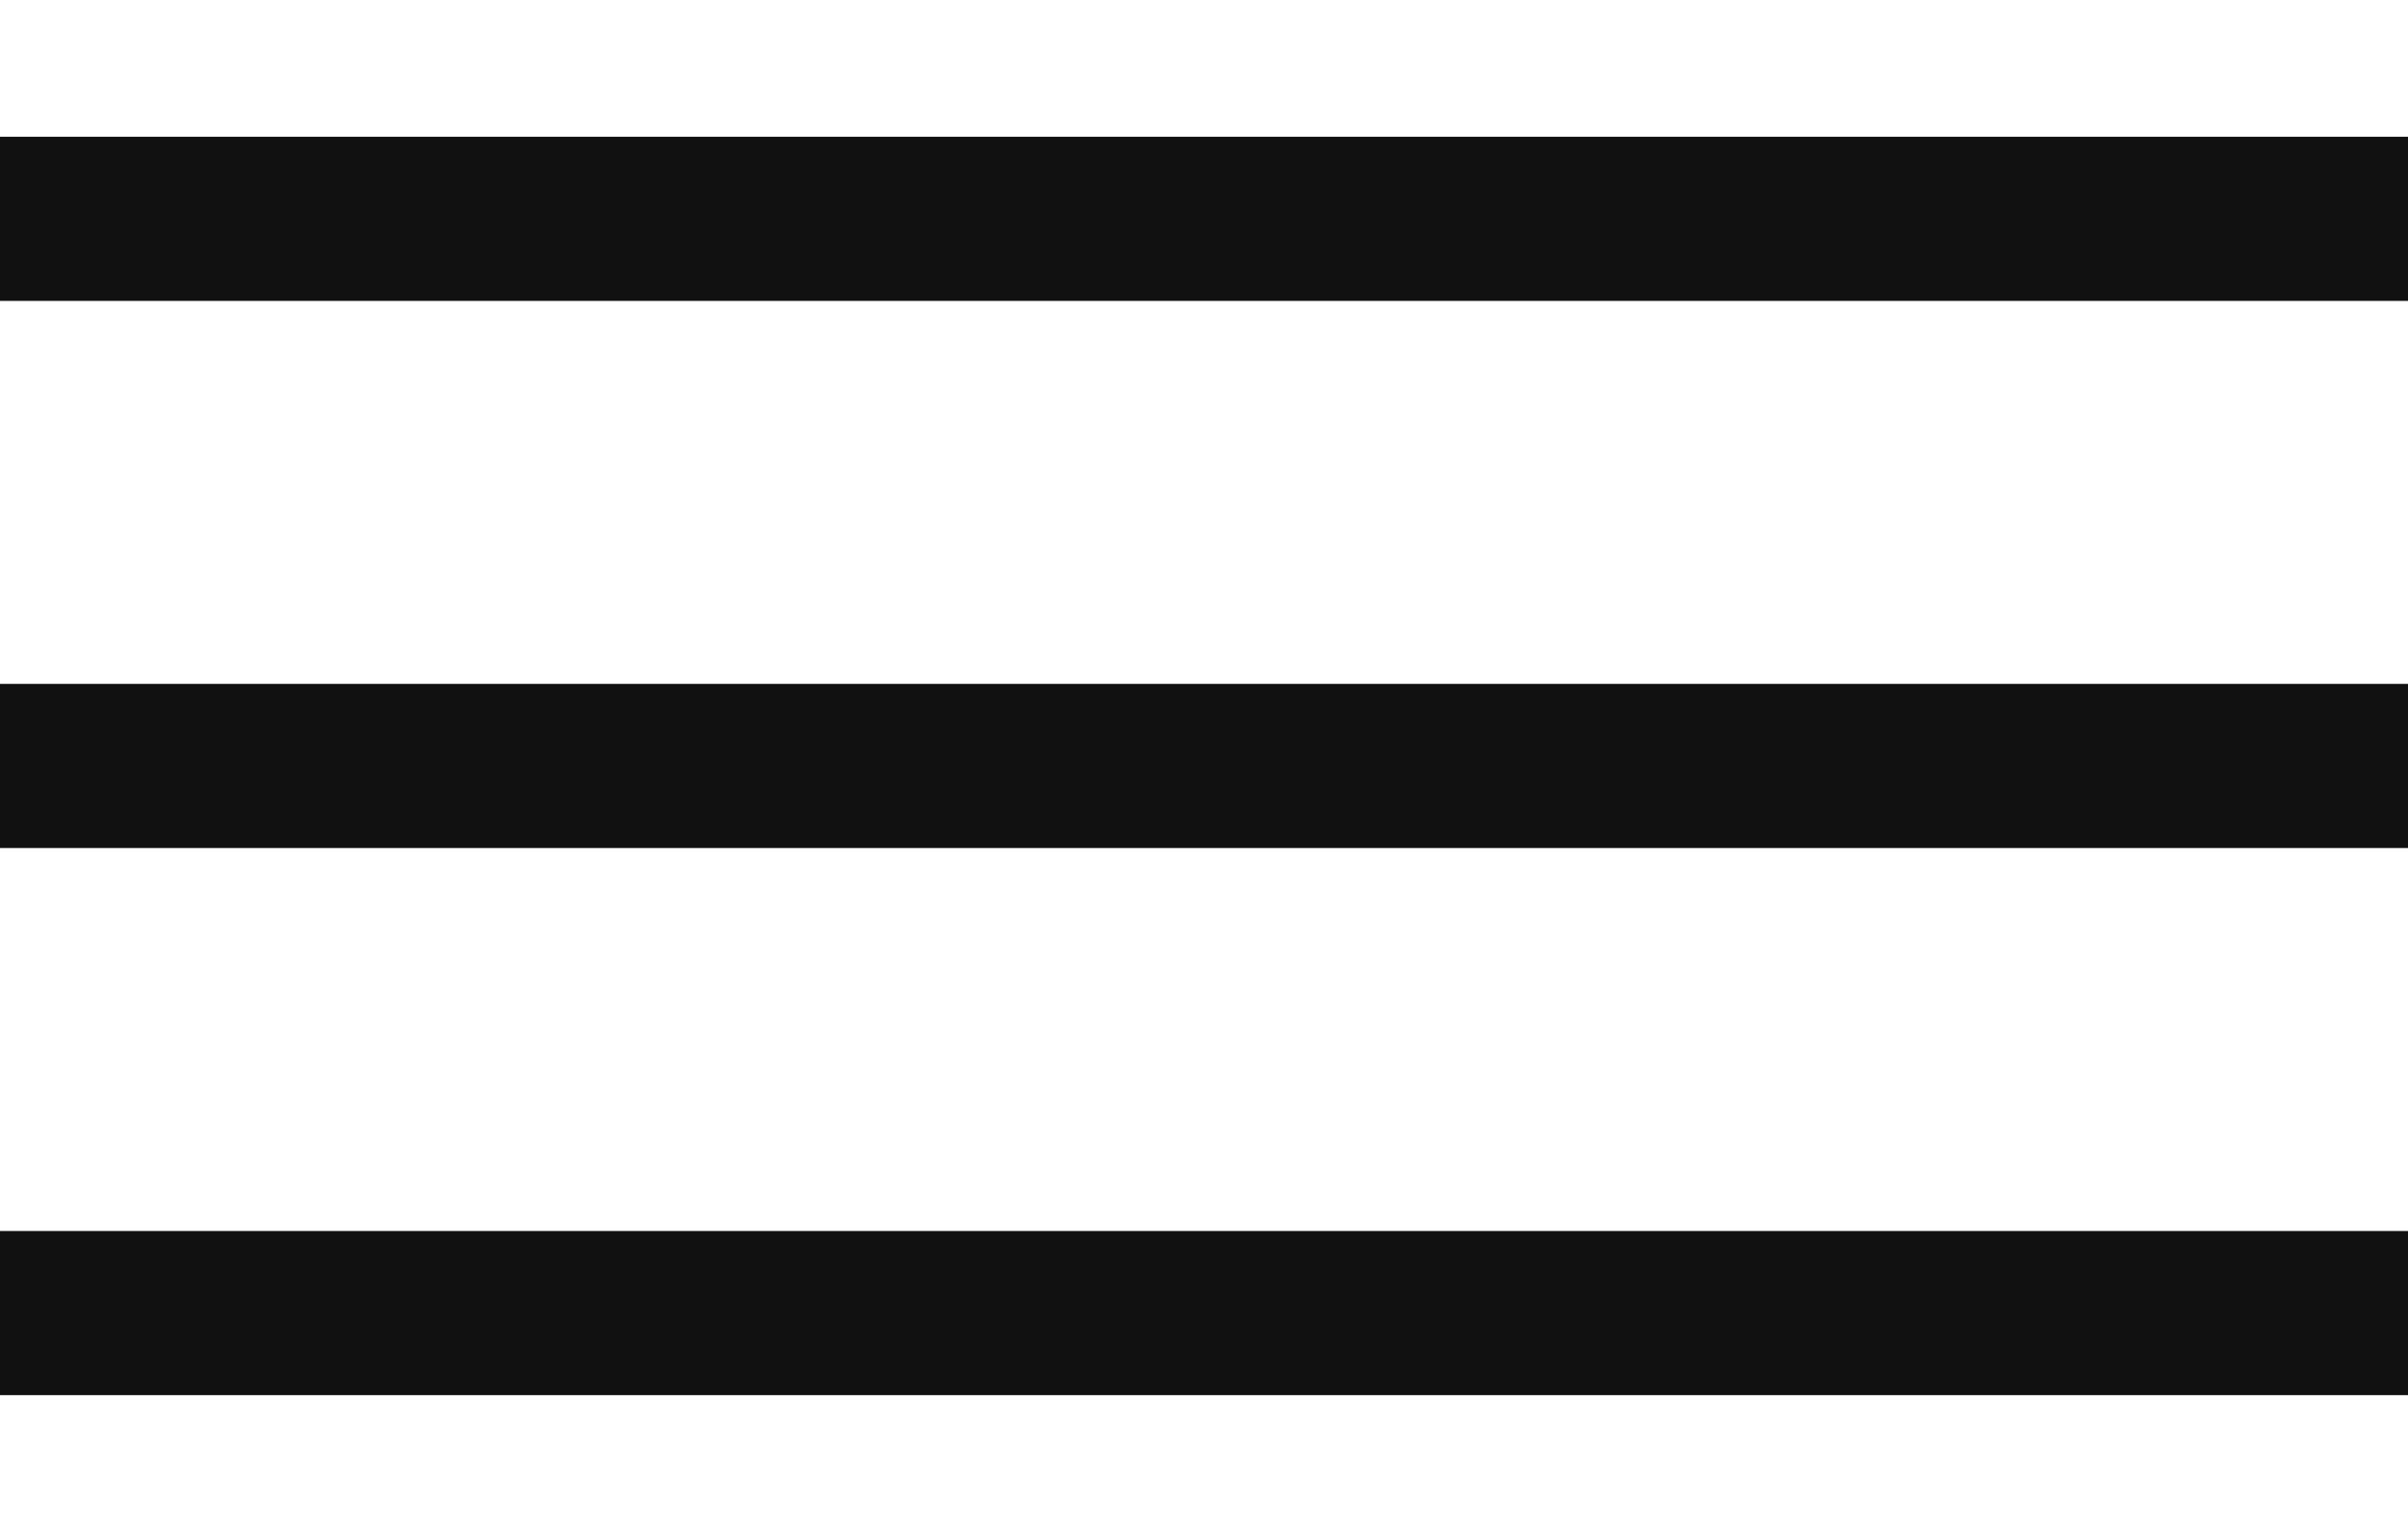
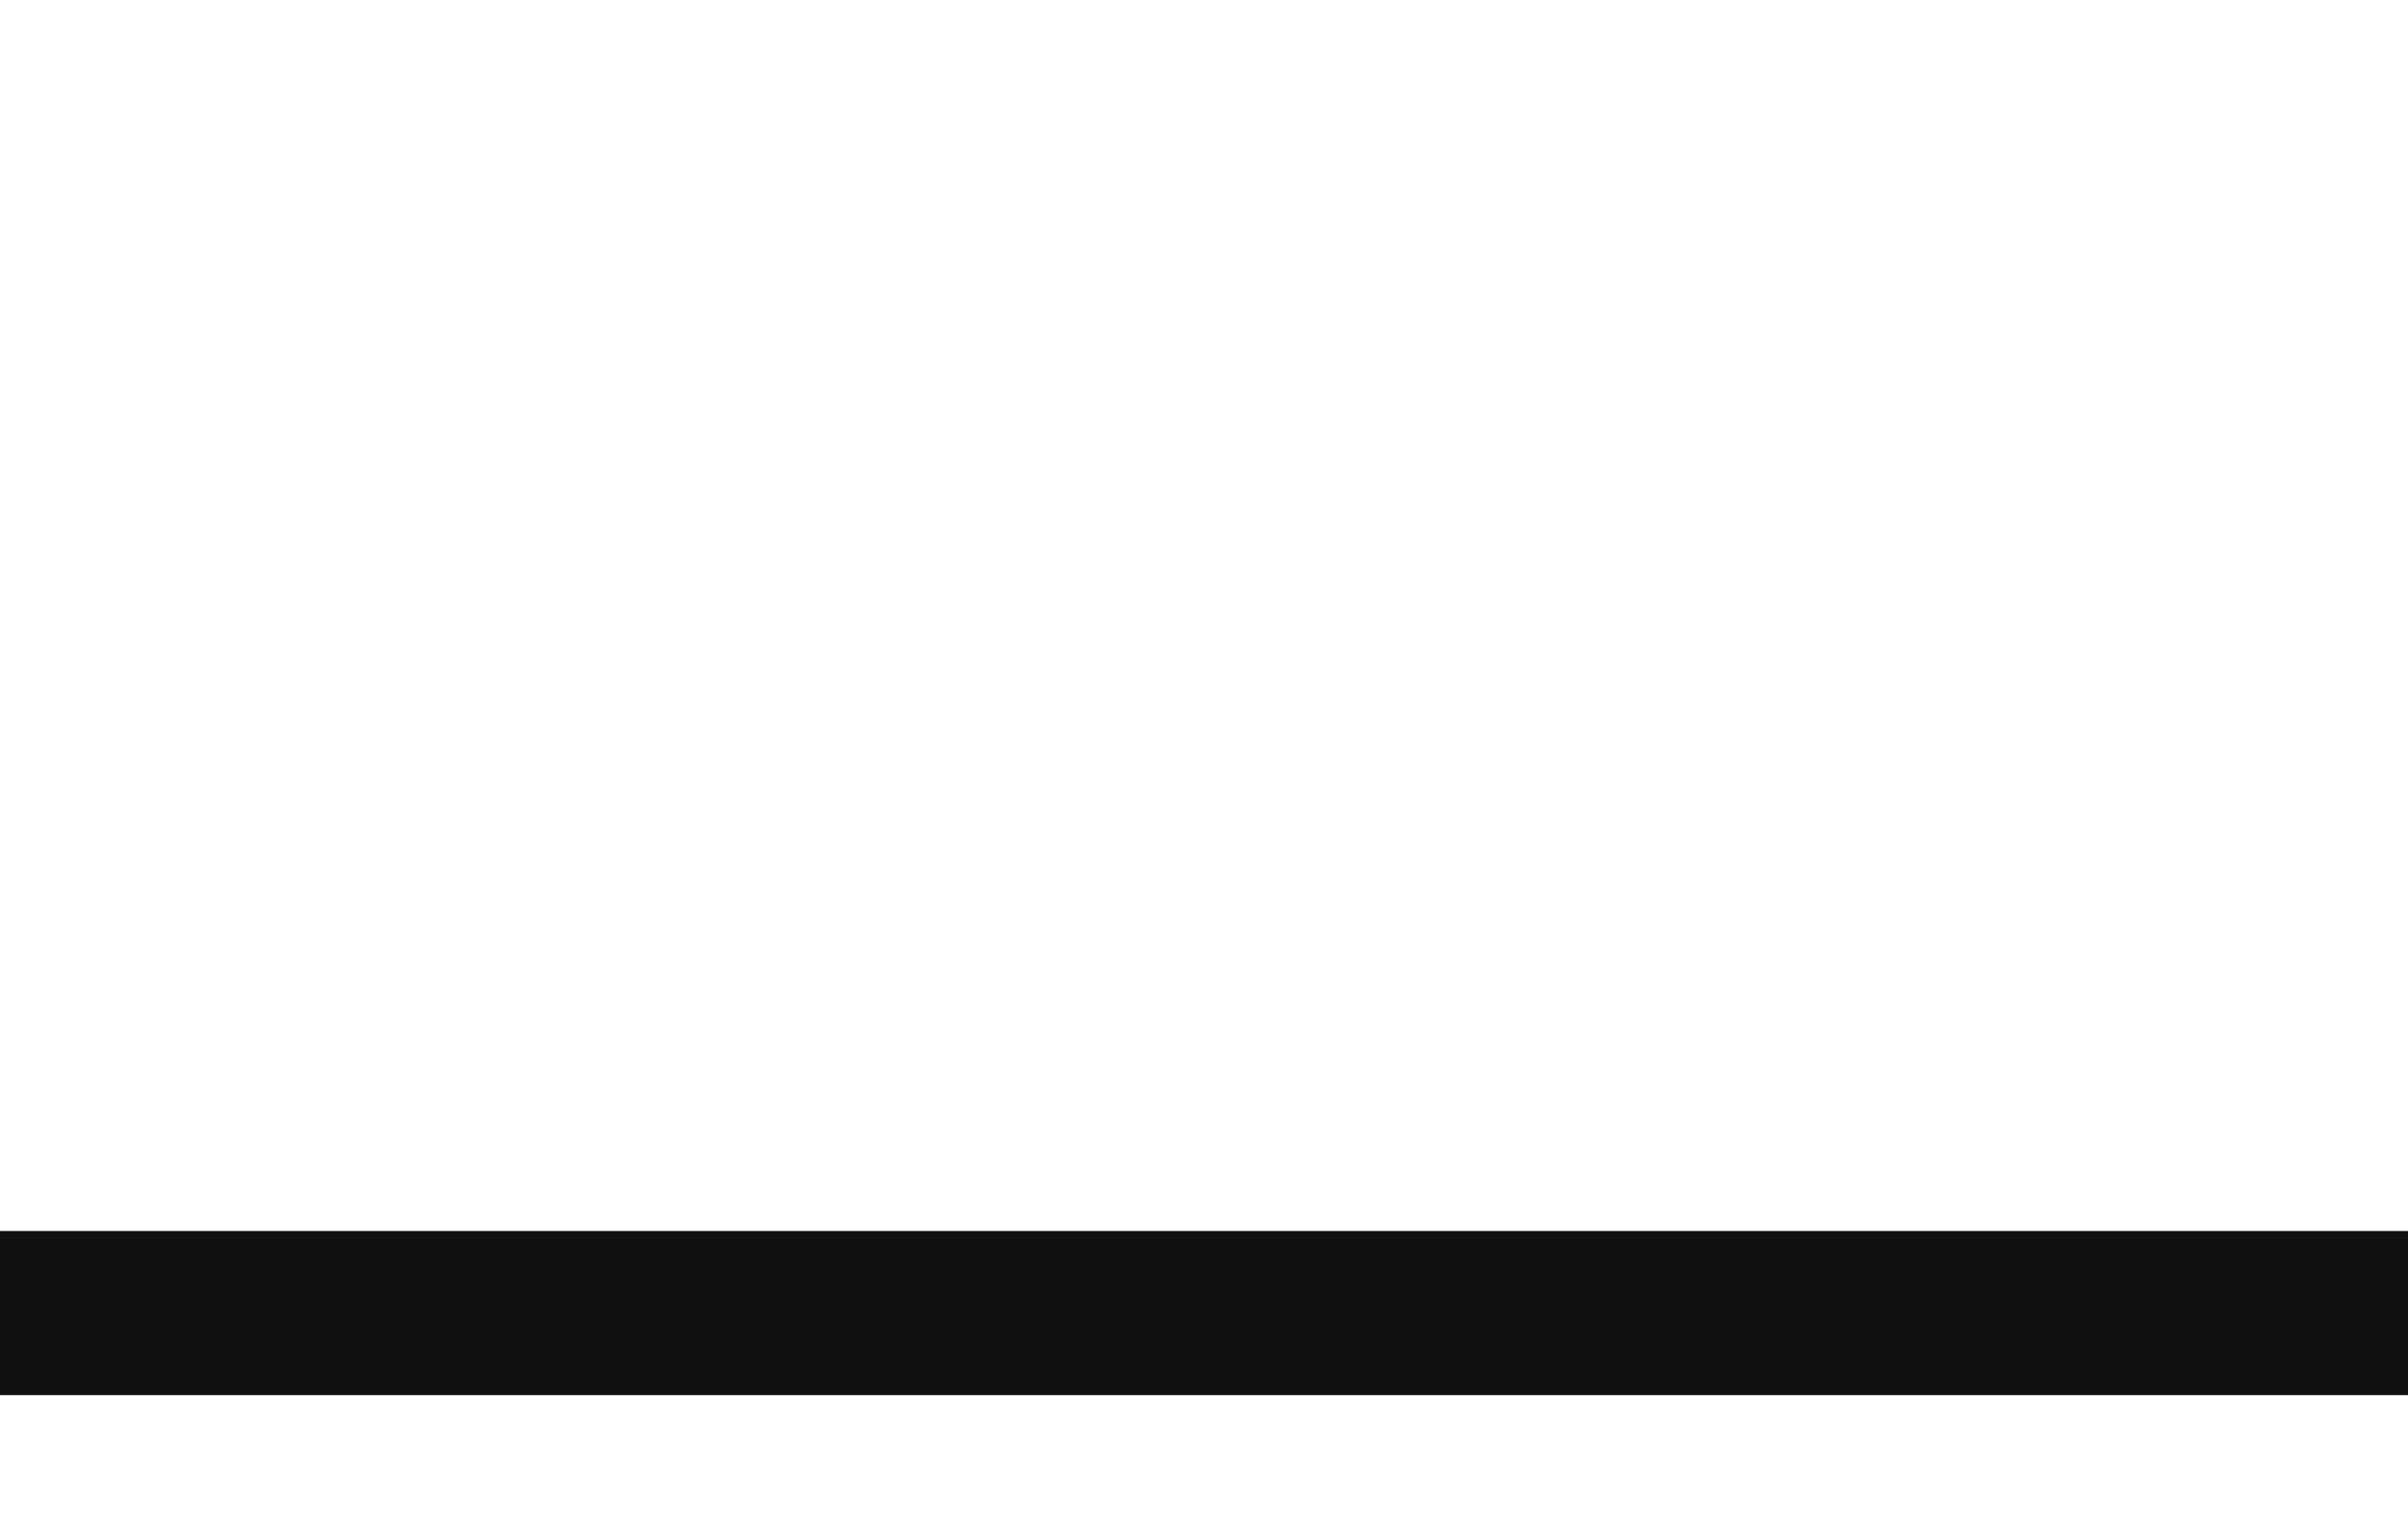
<svg xmlns="http://www.w3.org/2000/svg" width="22" height="14" viewBox="0 0 22 14" fill="none">
-   <rect y="1.25" width="22" height="1.5" fill="#111111" />
-   <rect y="6.25" width="22" height="1.5" fill="#111111" />
  <rect y="11.25" width="22" height="1.5" fill="#111111" />
</svg>